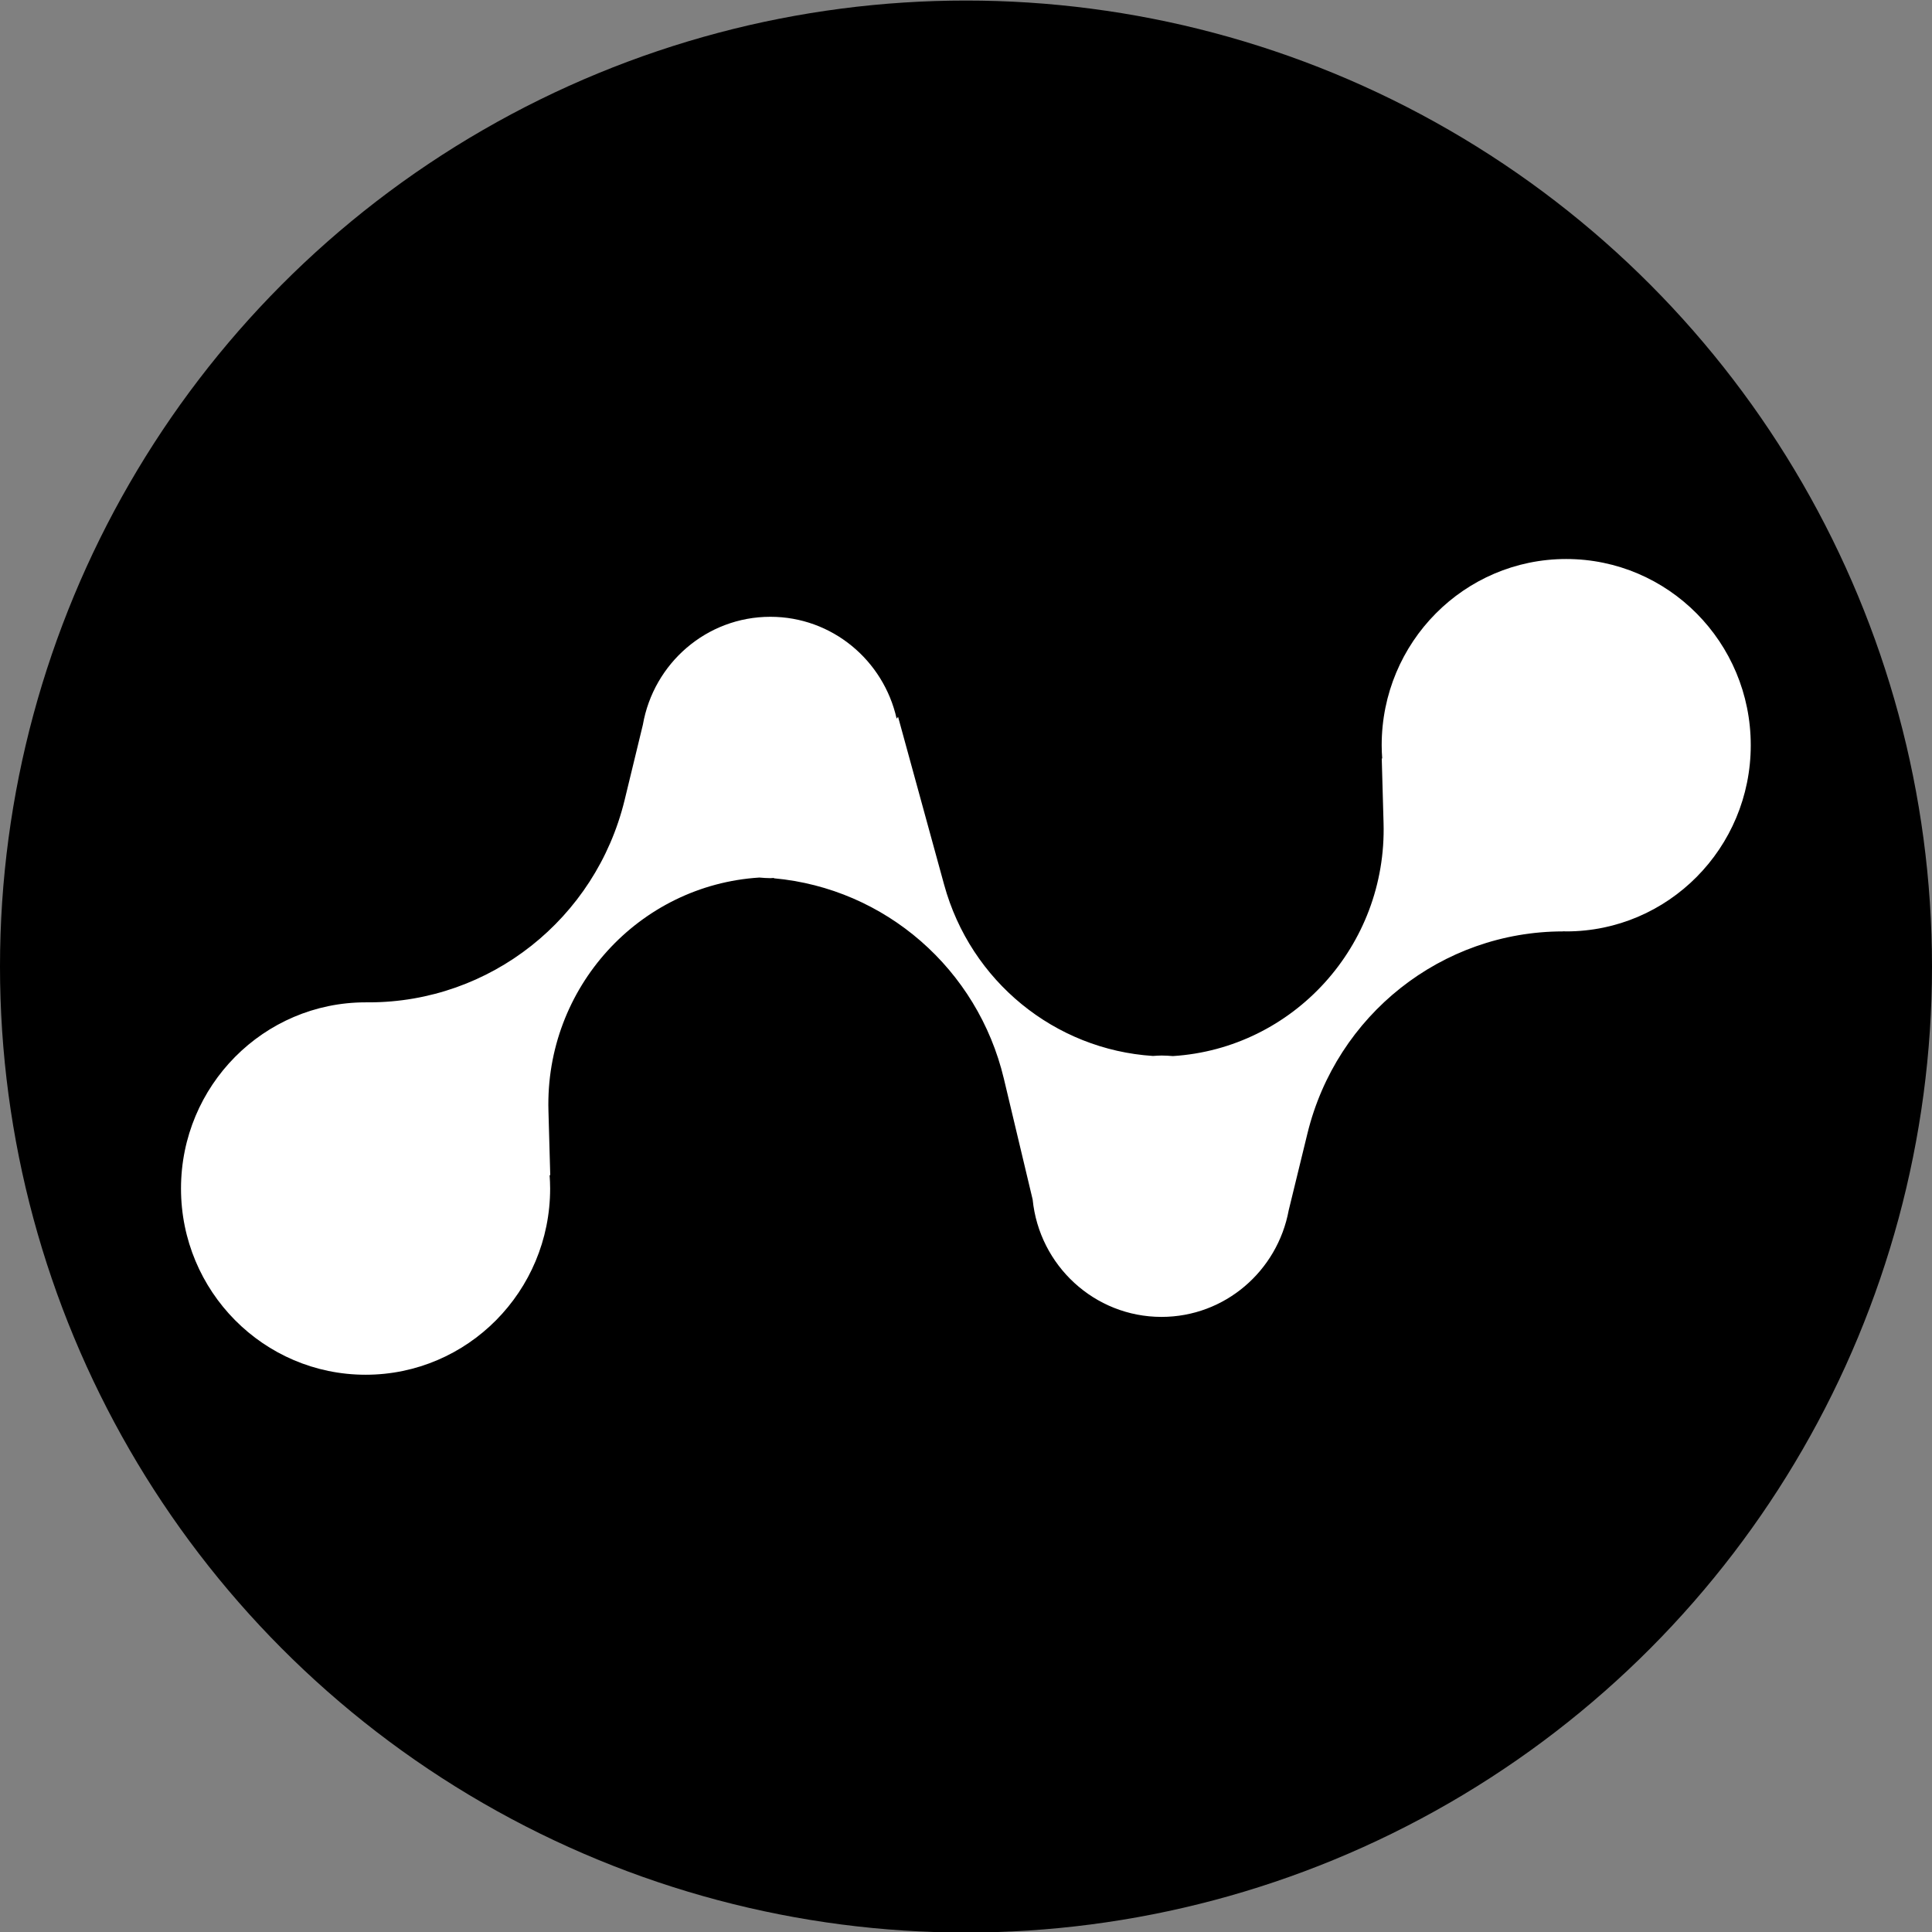
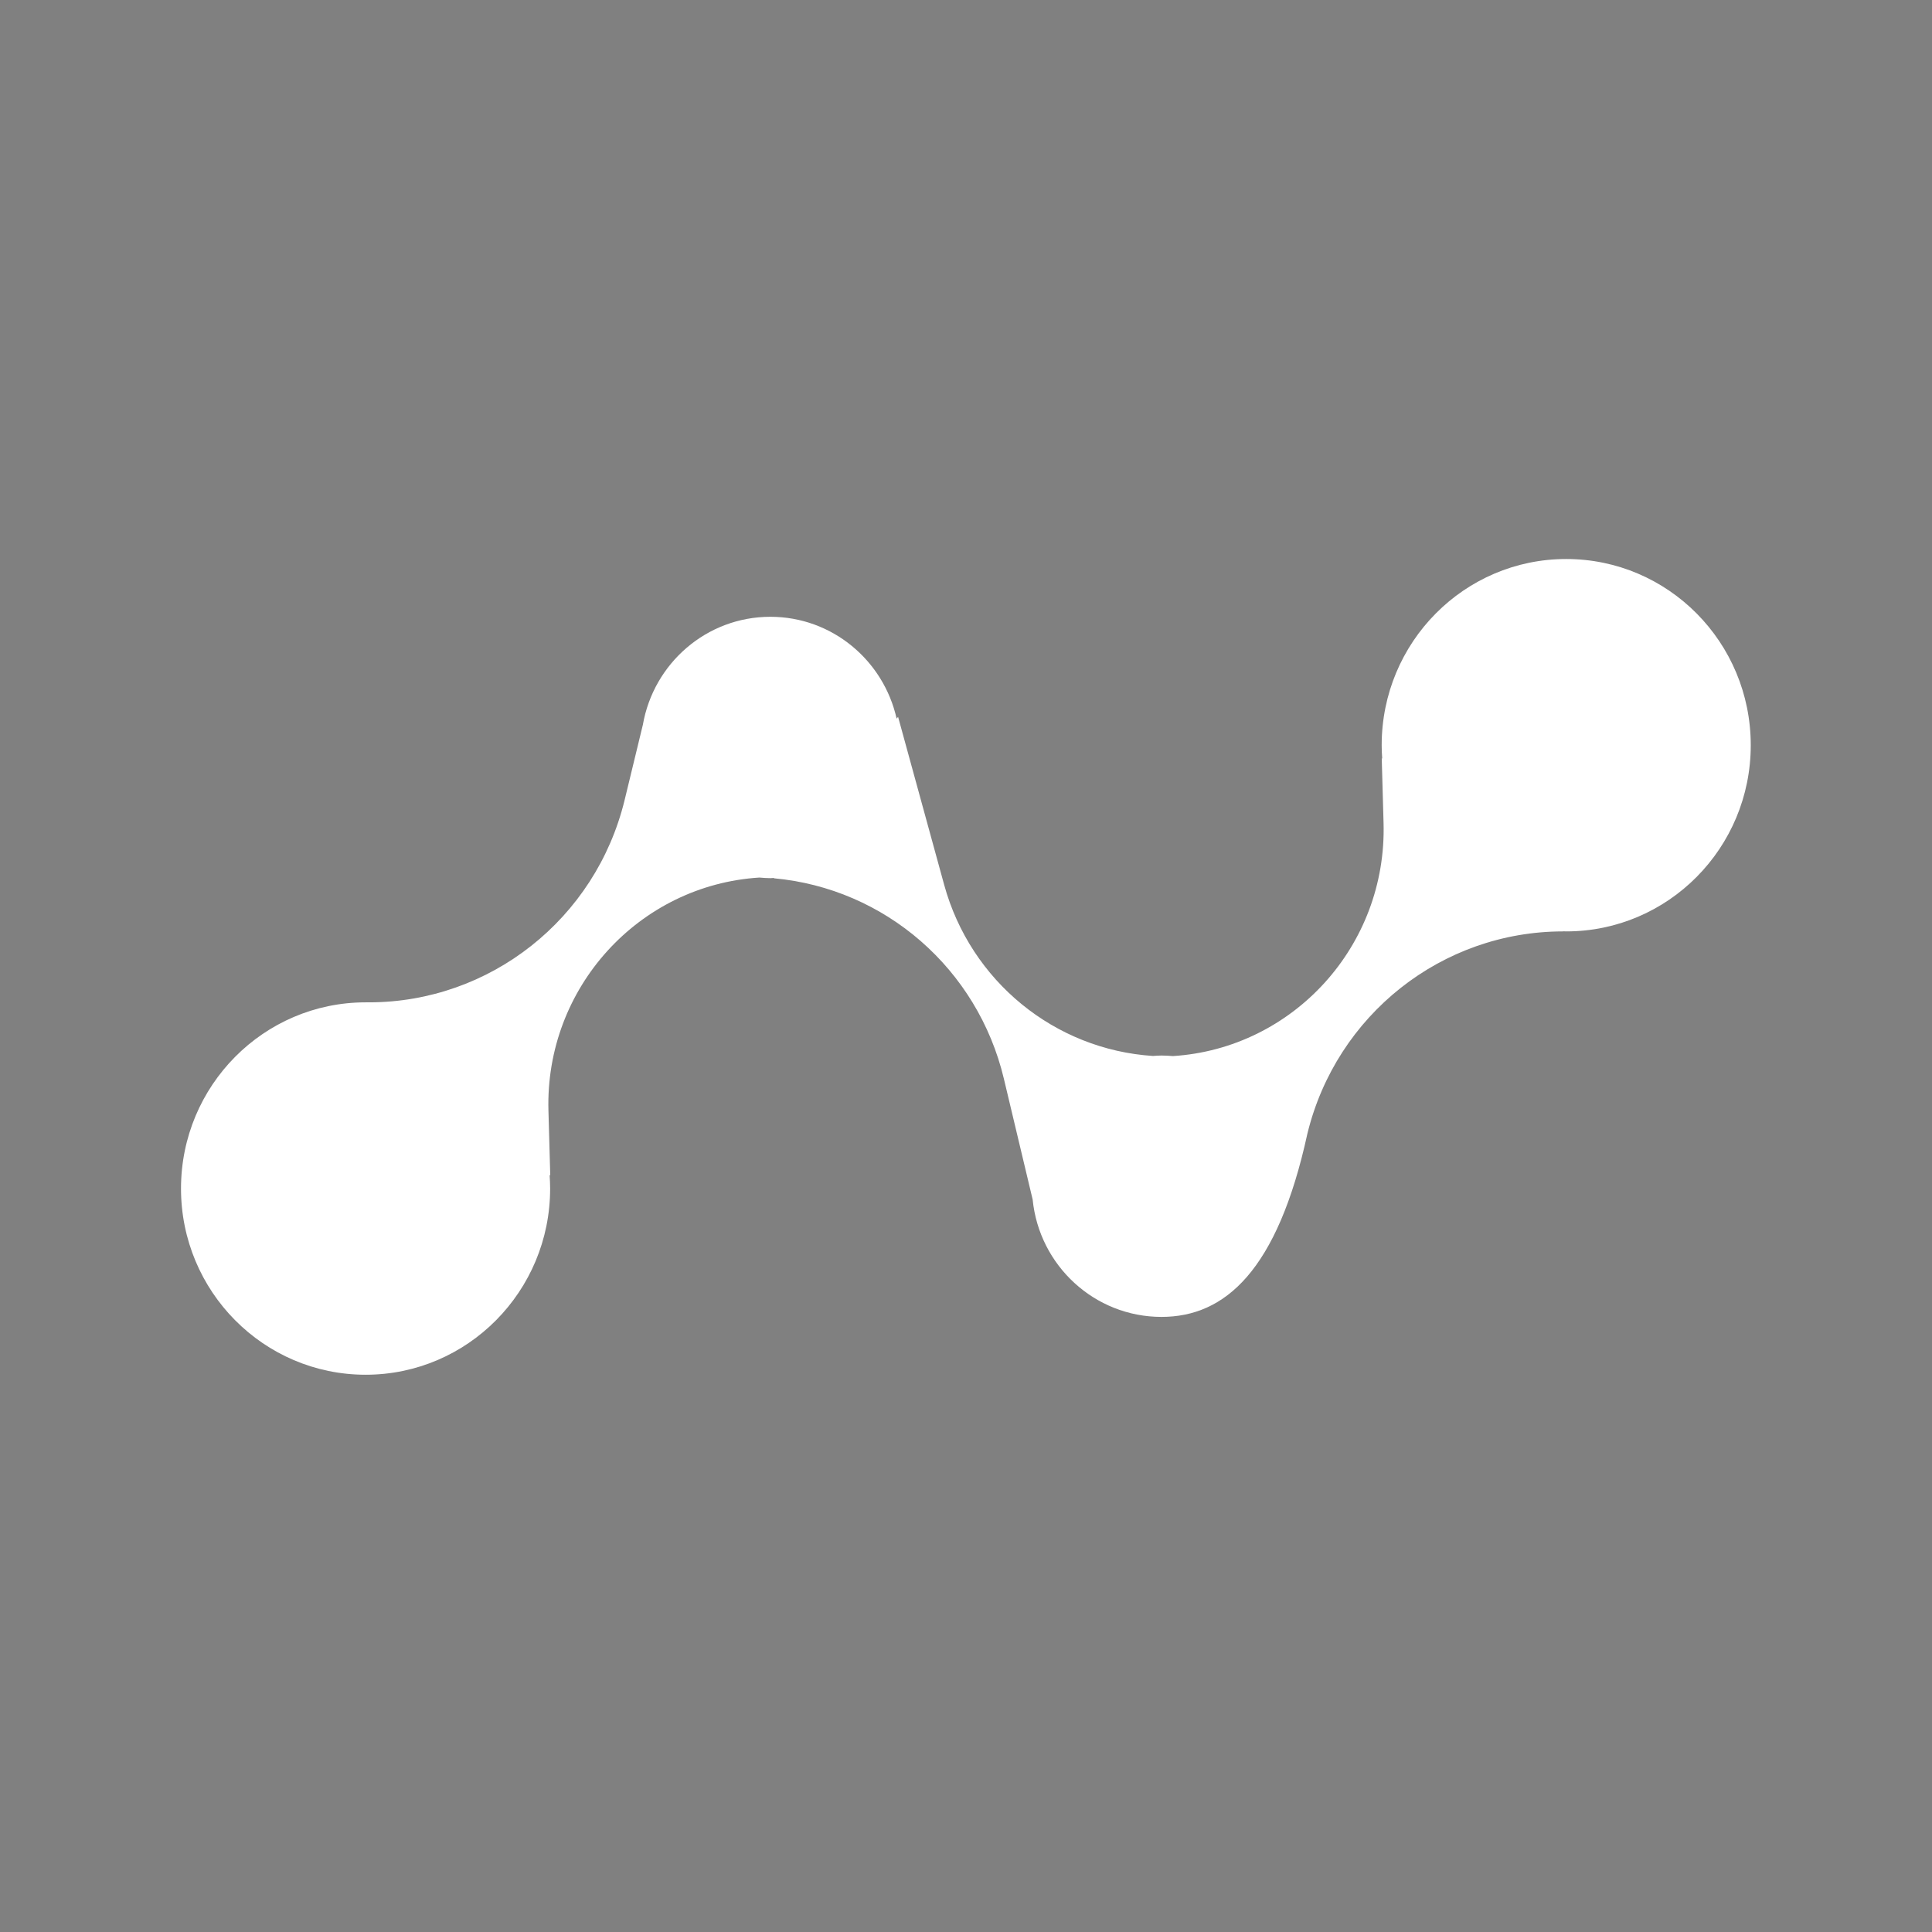
<svg xmlns="http://www.w3.org/2000/svg" width="32" height="32" viewBox="0 0 32 32" fill="none">
  <rect x="0" y="0" width="32" height="32" fill="#808080" stroke="none" />
  <g clip-path="url(#clip0_12868_1479)">
-     <circle cx="16" cy="16.009" r="16" fill="black" />
-     <path d="M25.941 9.259C27.63 9.259 28.998 10.639 28.998 12.343C28.998 14.046 27.63 15.427 25.941 15.427C25.923 15.427 25.905 15.425 25.887 15.425L25.889 15.427C23.882 15.427 22.135 16.809 21.655 18.775L21.345 20.046C21.159 21.051 20.288 21.812 19.238 21.812C18.128 21.812 17.213 20.96 17.104 19.868L16.627 17.866C16.194 16.05 14.662 14.714 12.817 14.547L12.82 14.541C12.8 14.542 12.78 14.545 12.76 14.545C12.699 14.545 12.638 14.54 12.578 14.535C10.587 14.659 9.026 16.358 9.084 18.398L9.114 19.47L9.103 19.459C9.108 19.534 9.112 19.609 9.112 19.686C9.112 21.389 7.744 22.77 6.056 22.77C4.367 22.77 2.998 21.389 2.998 19.686C2.998 17.982 4.368 16.602 6.056 16.602C6.074 16.602 6.093 16.602 6.111 16.602L6.11 16.602C8.117 16.602 9.865 15.22 10.345 13.254L10.648 12.004C10.825 10.988 11.702 10.216 12.76 10.216C13.782 10.216 14.635 10.938 14.851 11.903L14.875 11.873L15.638 14.654C16.077 16.255 17.472 17.385 19.097 17.49C19.143 17.487 19.191 17.483 19.238 17.483C19.302 17.483 19.365 17.487 19.427 17.492C21.416 17.366 22.974 15.669 22.916 13.631L22.886 12.56L22.894 12.566C22.888 12.492 22.885 12.418 22.885 12.343C22.885 10.639 24.253 9.259 25.941 9.259Z" fill="white" />
+     <path d="M25.941 9.259C27.63 9.259 28.998 10.639 28.998 12.343C28.998 14.046 27.63 15.427 25.941 15.427C25.923 15.427 25.905 15.425 25.887 15.425L25.889 15.427C23.882 15.427 22.135 16.809 21.655 18.775C21.159 21.051 20.288 21.812 19.238 21.812C18.128 21.812 17.213 20.96 17.104 19.868L16.627 17.866C16.194 16.05 14.662 14.714 12.817 14.547L12.82 14.541C12.8 14.542 12.78 14.545 12.76 14.545C12.699 14.545 12.638 14.54 12.578 14.535C10.587 14.659 9.026 16.358 9.084 18.398L9.114 19.47L9.103 19.459C9.108 19.534 9.112 19.609 9.112 19.686C9.112 21.389 7.744 22.77 6.056 22.77C4.367 22.77 2.998 21.389 2.998 19.686C2.998 17.982 4.368 16.602 6.056 16.602C6.074 16.602 6.093 16.602 6.111 16.602L6.11 16.602C8.117 16.602 9.865 15.22 10.345 13.254L10.648 12.004C10.825 10.988 11.702 10.216 12.76 10.216C13.782 10.216 14.635 10.938 14.851 11.903L14.875 11.873L15.638 14.654C16.077 16.255 17.472 17.385 19.097 17.49C19.143 17.487 19.191 17.483 19.238 17.483C19.302 17.483 19.365 17.487 19.427 17.492C21.416 17.366 22.974 15.669 22.916 13.631L22.886 12.56L22.894 12.566C22.888 12.492 22.885 12.418 22.885 12.343C22.885 10.639 24.253 9.259 25.941 9.259Z" fill="white" />
  </g>
  <defs>
    <clipPath id="clip0_12868_1479">
      <rect width="32" height="32" fill="white" transform="translate(0 0.009)" />
    </clipPath>
  </defs>
</svg>